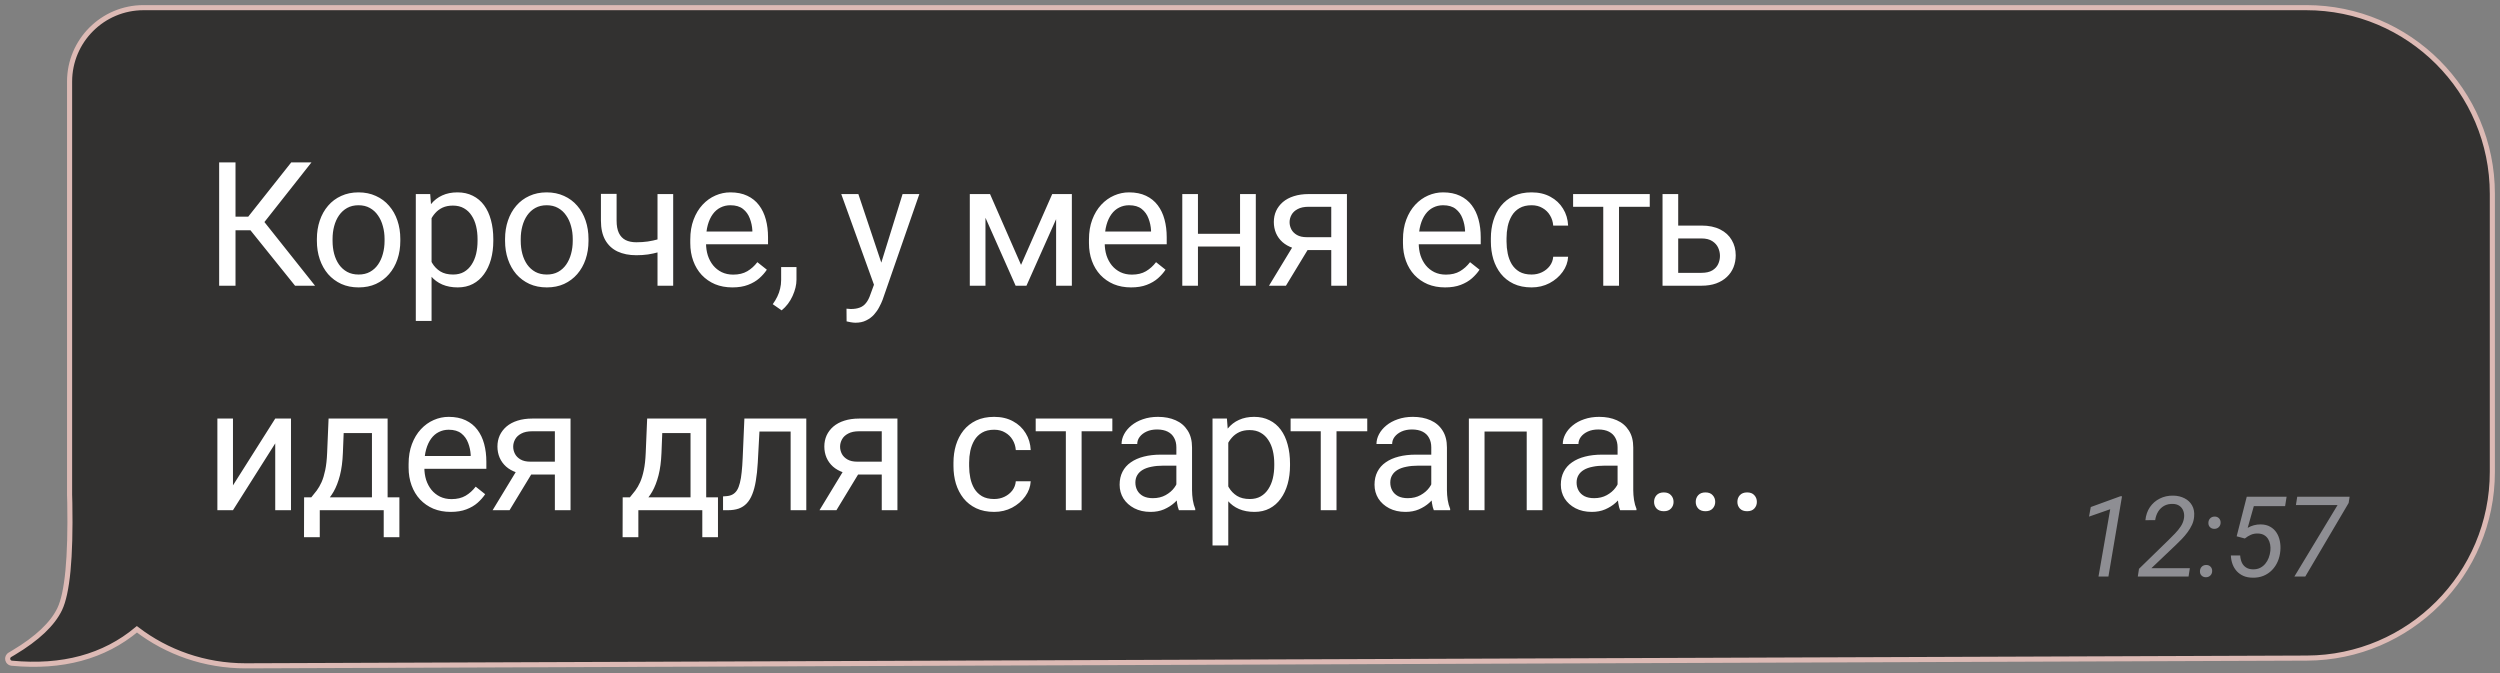
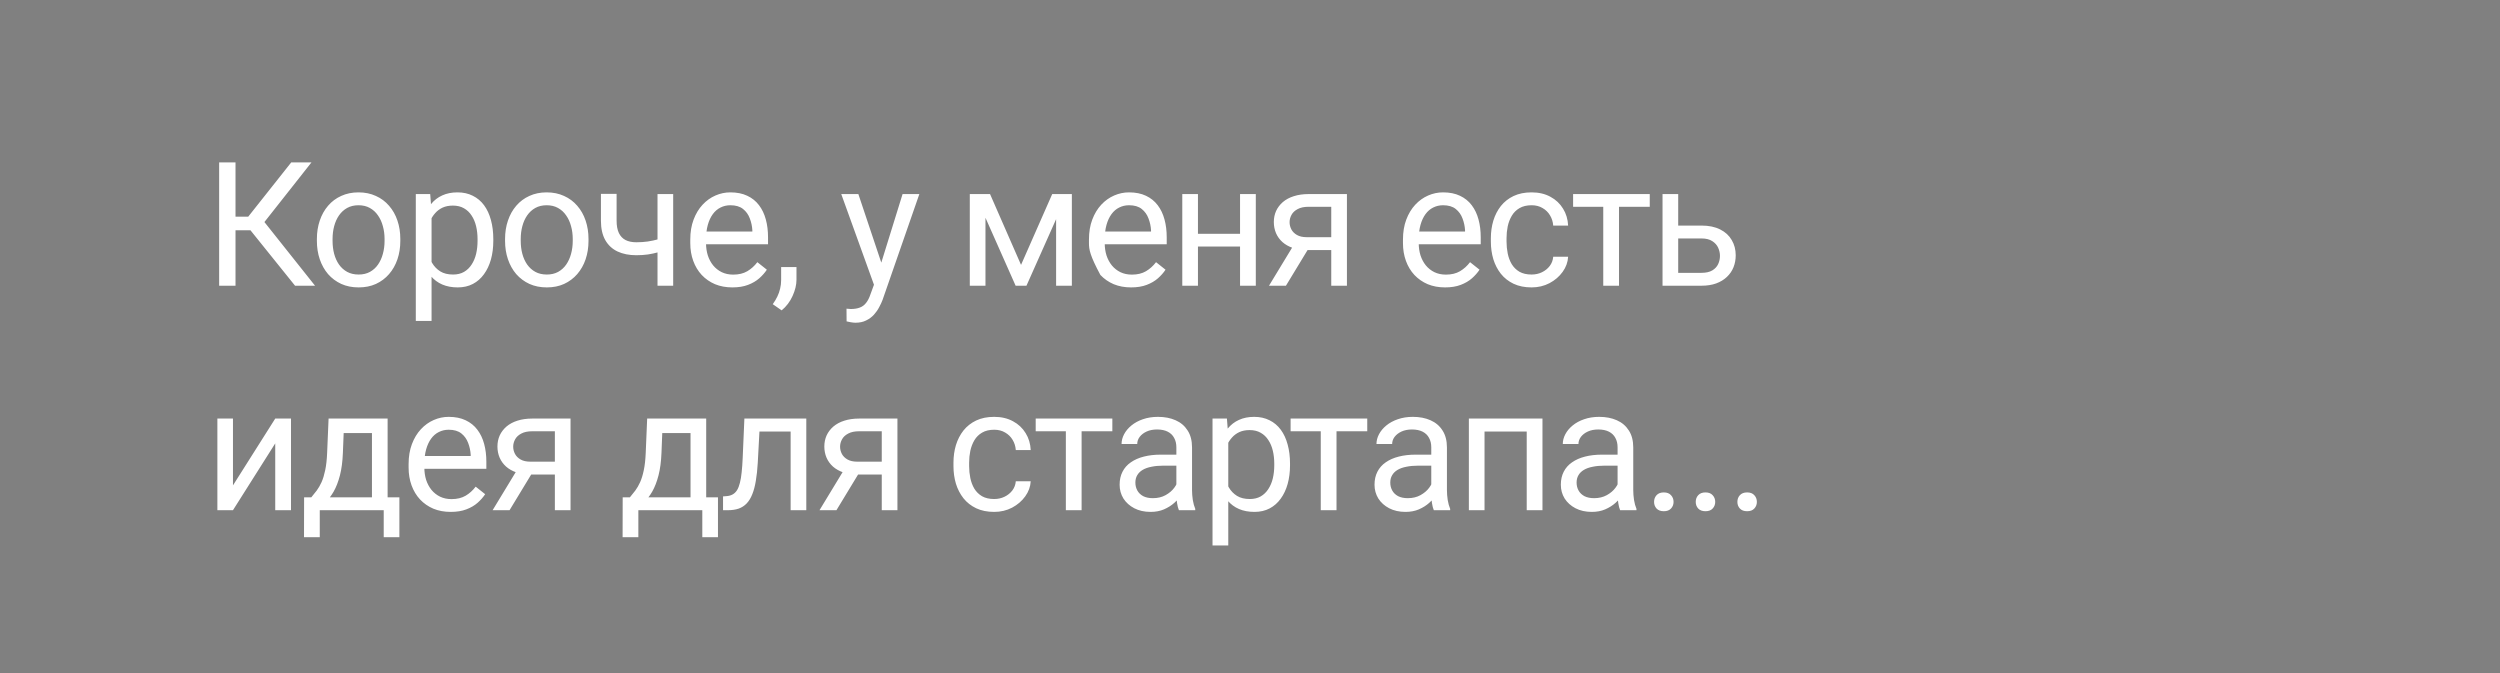
<svg xmlns="http://www.w3.org/2000/svg" width="245" height="66" viewBox="0 0 245 66" fill="none">
  <rect x="0" y="0" width="245" height="66" fill="#808080" stroke="none" />
-   <path d="M24.063 65.25H24.064L226.068 64.493C236.121 64.455 244.25 56.295 244.25 46.243V19C244.25 8.921 236.079 0.75 226 0.75H14.069C10.065 0.75 6.819 3.996 6.819 8V48.473C6.819 48.746 6.826 49.019 6.84 49.29C6.888 51.985 6.828 54.201 6.661 55.94C6.492 57.687 6.217 58.93 5.85 59.694C5.156 61.138 3.665 62.564 1.33 63.96C1.33 63.961 1.329 63.961 1.329 63.961L0.972 64.171L0.955 64.18L0.941 64.192L0.892 64.232L0.876 64.245L0.862 64.26C0.737 64.4 0.71 64.611 0.814 64.783C0.889 64.905 1.017 64.983 1.157 64.996C6.095 65.463 10.191 64.362 13.417 61.672C16.349 63.913 20.046 65.25 24.063 65.25Z" fill="#323130" stroke="#DDBAB5" stroke-width="0.5" />
-   <path d="M207.957 48.637L206.625 56.5H205.653L206.802 49.904L204.724 50.629L204.896 49.69L207.785 48.637H207.957ZM214.606 55.684L214.478 56.5H209.504L209.622 55.743L212.512 52.928C212.709 52.731 212.918 52.52 213.14 52.294C213.362 52.069 213.557 51.827 213.726 51.569C213.894 51.312 213.998 51.034 214.037 50.737C214.066 50.493 214.042 50.271 213.967 50.071C213.892 49.867 213.769 49.704 213.597 49.582C213.425 49.457 213.21 49.391 212.952 49.383C212.619 49.373 212.331 49.435 212.087 49.571C211.844 49.707 211.647 49.897 211.497 50.141C211.35 50.384 211.253 50.662 211.207 50.973L210.25 50.978C210.297 50.492 210.444 50.065 210.691 49.7C210.942 49.335 211.266 49.054 211.663 48.857C212.061 48.656 212.503 48.562 212.99 48.572C213.394 48.579 213.758 48.665 214.08 48.83C214.402 48.991 214.649 49.224 214.821 49.528C214.997 49.833 215.065 50.198 215.025 50.624C215.004 50.903 214.934 51.172 214.816 51.43C214.698 51.684 214.551 51.929 214.375 52.166C214.204 52.398 214.017 52.618 213.817 52.826C213.616 53.034 213.419 53.229 213.226 53.412L210.836 55.684H214.606ZM215.595 55.99C215.595 55.814 215.65 55.667 215.761 55.549C215.876 55.431 216.021 55.37 216.196 55.367C216.372 55.363 216.515 55.417 216.626 55.528C216.741 55.639 216.796 55.782 216.792 55.958C216.792 56.133 216.735 56.278 216.621 56.393C216.51 56.507 216.366 56.566 216.191 56.57C216.019 56.573 215.876 56.522 215.761 56.414C215.647 56.307 215.591 56.165 215.595 55.99ZM216.422 51.247C216.422 51.072 216.477 50.925 216.588 50.807C216.703 50.688 216.848 50.628 217.023 50.624C217.199 50.62 217.342 50.674 217.453 50.785C217.568 50.896 217.623 51.039 217.62 51.215C217.62 51.39 217.562 51.535 217.448 51.65C217.337 51.764 217.194 51.824 217.018 51.827C216.846 51.831 216.703 51.779 216.588 51.671C216.474 51.564 216.418 51.422 216.422 51.247ZM219.994 52.773L219.193 52.558L220.182 48.68H224.086L223.941 49.598H220.875L220.273 51.73C220.466 51.616 220.67 51.53 220.885 51.473C221.104 51.415 221.326 51.389 221.551 51.392C221.913 51.396 222.221 51.471 222.475 51.618C222.733 51.761 222.941 51.954 223.098 52.198C223.256 52.441 223.365 52.717 223.426 53.025C223.487 53.329 223.503 53.644 223.474 53.97C223.442 54.35 223.356 54.703 223.216 55.028C223.077 55.351 222.889 55.632 222.652 55.872C222.42 56.111 222.142 56.298 221.82 56.43C221.498 56.563 221.139 56.623 220.746 56.613C220.42 56.609 220.128 56.554 219.87 56.446C219.616 56.335 219.397 56.183 219.215 55.99C219.036 55.796 218.896 55.569 218.796 55.308C218.696 55.043 218.638 54.753 218.624 54.438H219.537C219.555 54.695 219.609 54.926 219.698 55.13C219.791 55.331 219.927 55.49 220.106 55.608C220.285 55.727 220.513 55.789 220.789 55.796C221.05 55.8 221.281 55.753 221.481 55.657C221.682 55.556 221.854 55.42 221.997 55.248C222.14 55.077 222.253 54.882 222.335 54.663C222.418 54.441 222.472 54.212 222.497 53.976C222.518 53.764 222.511 53.56 222.475 53.363C222.439 53.163 222.373 52.984 222.276 52.826C222.18 52.665 222.049 52.536 221.884 52.44C221.72 52.343 221.519 52.291 221.283 52.284C221.025 52.276 220.794 52.318 220.59 52.407C220.389 52.493 220.191 52.615 219.994 52.773ZM230.263 48.68L230.167 49.292L225.918 56.5H224.849L229.082 49.496H225L225.128 48.68H230.263Z" fill="#8E8E93" />
-   <path d="M23.08 15.914V28H21.477V15.914H23.08ZM30.525 15.914L25.279 22.563H22.44L22.191 21.235H24.325L28.541 15.914H30.525ZM28.915 28L24.375 22.355L25.271 20.953L30.874 28H28.915ZM31.055 23.609V23.418C31.055 22.77 31.149 22.17 31.337 21.617C31.526 21.058 31.797 20.574 32.151 20.164C32.505 19.749 32.934 19.428 33.437 19.201C33.941 18.969 34.505 18.852 35.131 18.852C35.762 18.852 36.329 18.969 36.832 19.201C37.342 19.428 37.773 19.749 38.127 20.164C38.487 20.574 38.761 21.058 38.949 21.617C39.137 22.17 39.231 22.77 39.231 23.418V23.609C39.231 24.256 39.137 24.857 38.949 25.41C38.761 25.963 38.487 26.448 38.127 26.863C37.773 27.272 37.344 27.593 36.841 27.826C36.343 28.053 35.778 28.166 35.147 28.166C34.517 28.166 33.949 28.053 33.446 27.826C32.942 27.593 32.511 27.272 32.151 26.863C31.797 26.448 31.526 25.963 31.337 25.41C31.149 24.857 31.055 24.256 31.055 23.609ZM32.591 23.418V23.609C32.591 24.057 32.643 24.48 32.748 24.879C32.854 25.272 33.011 25.62 33.222 25.925C33.437 26.229 33.706 26.47 34.027 26.647C34.348 26.819 34.721 26.904 35.147 26.904C35.568 26.904 35.936 26.819 36.251 26.647C36.572 26.47 36.838 26.229 37.048 25.925C37.258 25.62 37.416 25.272 37.521 24.879C37.632 24.48 37.687 24.057 37.687 23.609V23.418C37.687 22.975 37.632 22.558 37.521 22.165C37.416 21.766 37.256 21.415 37.04 21.11C36.83 20.8 36.564 20.557 36.243 20.38C35.928 20.203 35.557 20.114 35.131 20.114C34.71 20.114 34.339 20.203 34.019 20.38C33.703 20.557 33.437 20.8 33.222 21.11C33.011 21.415 32.854 21.766 32.748 22.165C32.643 22.558 32.591 22.975 32.591 23.418ZM42.293 20.745V31.453H40.749V19.019H42.16L42.293 20.745ZM48.344 23.435V23.609C48.344 24.262 48.267 24.868 48.112 25.427C47.957 25.98 47.73 26.462 47.431 26.871C47.138 27.281 46.775 27.599 46.344 27.826C45.912 28.053 45.417 28.166 44.858 28.166C44.288 28.166 43.784 28.072 43.347 27.884C42.91 27.696 42.539 27.422 42.235 27.062C41.93 26.702 41.687 26.271 41.504 25.767C41.327 25.264 41.205 24.696 41.139 24.065V23.136C41.205 22.472 41.33 21.877 41.513 21.351C41.695 20.825 41.936 20.377 42.235 20.006C42.539 19.63 42.907 19.345 43.339 19.151C43.77 18.952 44.268 18.852 44.833 18.852C45.397 18.852 45.898 18.963 46.335 19.185C46.772 19.4 47.14 19.71 47.439 20.114C47.738 20.518 47.962 21.002 48.112 21.567C48.267 22.126 48.344 22.748 48.344 23.435ZM46.8 23.609V23.435C46.8 22.986 46.753 22.566 46.659 22.173C46.565 21.774 46.418 21.426 46.219 21.127C46.025 20.823 45.776 20.585 45.472 20.413C45.168 20.236 44.805 20.148 44.385 20.148C43.997 20.148 43.66 20.214 43.372 20.347C43.09 20.48 42.849 20.659 42.65 20.886C42.45 21.108 42.287 21.362 42.16 21.65C42.038 21.932 41.947 22.225 41.886 22.53V24.68C41.997 25.067 42.152 25.432 42.351 25.775C42.55 26.113 42.816 26.387 43.148 26.597C43.48 26.802 43.898 26.904 44.401 26.904C44.816 26.904 45.173 26.819 45.472 26.647C45.776 26.47 46.025 26.229 46.219 25.925C46.418 25.62 46.565 25.272 46.659 24.879C46.753 24.48 46.8 24.057 46.8 23.609ZM49.496 23.609V23.418C49.496 22.77 49.59 22.17 49.779 21.617C49.967 21.058 50.238 20.574 50.592 20.164C50.946 19.749 51.375 19.428 51.879 19.201C52.382 18.969 52.947 18.852 53.572 18.852C54.203 18.852 54.77 18.969 55.274 19.201C55.783 19.428 56.214 19.749 56.569 20.164C56.928 20.574 57.202 21.058 57.39 21.617C57.578 22.17 57.673 22.77 57.673 23.418V23.609C57.673 24.256 57.578 24.857 57.39 25.41C57.202 25.963 56.928 26.448 56.569 26.863C56.214 27.272 55.785 27.593 55.282 27.826C54.784 28.053 54.219 28.166 53.589 28.166C52.958 28.166 52.391 28.053 51.887 27.826C51.383 27.593 50.952 27.272 50.592 26.863C50.238 26.448 49.967 25.963 49.779 25.41C49.59 24.857 49.496 24.256 49.496 23.609ZM51.032 23.418V23.609C51.032 24.057 51.084 24.48 51.19 24.879C51.295 25.272 51.453 25.62 51.663 25.925C51.879 26.229 52.147 26.47 52.468 26.647C52.789 26.819 53.163 26.904 53.589 26.904C54.009 26.904 54.377 26.819 54.693 26.647C55.014 26.47 55.279 26.229 55.489 25.925C55.7 25.62 55.858 25.272 55.963 24.879C56.073 24.48 56.129 24.057 56.129 23.609V23.418C56.129 22.975 56.073 22.558 55.963 22.165C55.858 21.766 55.697 21.415 55.481 21.11C55.271 20.8 55.005 20.557 54.684 20.38C54.369 20.203 53.998 20.114 53.572 20.114C53.151 20.114 52.781 20.203 52.46 20.38C52.144 20.557 51.879 20.8 51.663 21.11C51.453 21.415 51.295 21.766 51.19 22.165C51.084 22.558 51.032 22.975 51.032 23.418ZM65.972 19.019V28H64.436V19.019H65.972ZM65.449 23.144V24.406C65.139 24.522 64.823 24.627 64.502 24.721C64.187 24.81 63.852 24.882 63.498 24.937C63.15 24.987 62.77 25.012 62.361 25.012C61.653 25.012 61.038 24.89 60.518 24.646C59.998 24.398 59.597 24.024 59.315 23.526C59.032 23.022 58.891 22.389 58.891 21.625V19.002H60.427V21.625C60.427 22.123 60.502 22.527 60.651 22.837C60.8 23.147 61.019 23.377 61.307 23.526C61.594 23.67 61.946 23.742 62.361 23.742C62.759 23.742 63.133 23.717 63.481 23.667C63.836 23.612 64.173 23.54 64.494 23.451C64.821 23.363 65.139 23.26 65.449 23.144ZM71.772 28.166C71.147 28.166 70.58 28.061 70.071 27.851C69.567 27.635 69.133 27.333 68.768 26.946C68.408 26.558 68.131 26.099 67.938 25.568C67.744 25.037 67.647 24.456 67.647 23.825V23.476C67.647 22.746 67.755 22.095 67.971 21.525C68.186 20.95 68.48 20.463 68.851 20.064C69.221 19.666 69.642 19.364 70.112 19.16C70.583 18.955 71.07 18.852 71.573 18.852C72.215 18.852 72.769 18.963 73.233 19.185C73.704 19.406 74.088 19.716 74.387 20.114C74.686 20.507 74.907 20.972 75.051 21.509C75.195 22.04 75.267 22.621 75.267 23.252V23.941H68.56V22.688H73.731V22.571C73.709 22.173 73.626 21.785 73.482 21.409C73.344 21.033 73.123 20.723 72.818 20.48C72.514 20.236 72.099 20.114 71.573 20.114C71.225 20.114 70.904 20.189 70.61 20.338C70.317 20.482 70.065 20.698 69.855 20.986C69.645 21.274 69.481 21.625 69.365 22.04C69.249 22.455 69.191 22.934 69.191 23.476V23.825C69.191 24.251 69.249 24.652 69.365 25.028C69.487 25.399 69.661 25.726 69.888 26.008C70.121 26.29 70.4 26.511 70.727 26.672C71.059 26.832 71.435 26.913 71.856 26.913C72.398 26.913 72.857 26.802 73.233 26.581C73.61 26.359 73.939 26.063 74.221 25.692L75.151 26.431C74.957 26.724 74.711 27.004 74.412 27.27C74.113 27.535 73.745 27.751 73.308 27.917C72.876 28.083 72.365 28.166 71.772 28.166ZM78.055 26.174V27.411C78.055 27.914 77.927 28.445 77.673 29.004C77.418 29.569 77.061 30.039 76.602 30.416L75.73 29.81C75.907 29.566 76.057 29.317 76.179 29.062C76.3 28.814 76.392 28.553 76.453 28.282C76.519 28.017 76.552 27.734 76.552 27.436V26.174H78.055ZM85.954 27.07L88.452 19.019H90.096L86.493 29.386C86.41 29.608 86.3 29.846 86.161 30.1C86.028 30.36 85.857 30.606 85.647 30.839C85.436 31.071 85.182 31.259 84.883 31.403C84.59 31.553 84.238 31.627 83.829 31.627C83.707 31.627 83.552 31.611 83.364 31.578C83.176 31.544 83.043 31.517 82.966 31.495L82.957 30.25C83.001 30.255 83.071 30.261 83.165 30.266C83.264 30.277 83.334 30.283 83.372 30.283C83.721 30.283 84.017 30.236 84.26 30.142C84.504 30.053 84.709 29.901 84.875 29.685C85.046 29.475 85.193 29.184 85.315 28.814L85.954 27.07ZM84.119 19.019L86.452 25.991L86.85 27.61L85.746 28.174L82.443 19.019H84.119ZM100.062 25.958L103.117 19.019H104.594L100.593 28H99.531L95.546 19.019H97.024L100.062 25.958ZM96.576 19.019V28H95.04V19.019H96.576ZM103.499 28V19.019H105.042V28H103.499ZM110.843 28.166C110.218 28.166 109.651 28.061 109.142 27.851C108.638 27.635 108.204 27.333 107.838 26.946C107.479 26.558 107.202 26.099 107.008 25.568C106.815 25.037 106.718 24.456 106.718 23.825V23.476C106.718 22.746 106.826 22.095 107.041 21.525C107.257 20.95 107.551 20.463 107.921 20.064C108.292 19.666 108.713 19.364 109.183 19.16C109.653 18.955 110.14 18.852 110.644 18.852C111.286 18.852 111.839 18.963 112.304 19.185C112.774 19.406 113.159 19.716 113.458 20.114C113.757 20.507 113.978 20.972 114.122 21.509C114.266 22.04 114.338 22.621 114.338 23.252V23.941H107.631V22.688H112.802V22.571C112.78 22.173 112.697 21.785 112.553 21.409C112.415 21.033 112.193 20.723 111.889 20.48C111.585 20.236 111.17 20.114 110.644 20.114C110.295 20.114 109.974 20.189 109.681 20.338C109.388 20.482 109.136 20.698 108.926 20.986C108.715 21.274 108.552 21.625 108.436 22.04C108.32 22.455 108.262 22.934 108.262 23.476V23.825C108.262 24.251 108.32 24.652 108.436 25.028C108.558 25.399 108.732 25.726 108.959 26.008C109.191 26.29 109.471 26.511 109.797 26.672C110.129 26.832 110.506 26.913 110.926 26.913C111.468 26.913 111.928 26.802 112.304 26.581C112.68 26.359 113.01 26.063 113.292 25.692L114.222 26.431C114.028 26.724 113.782 27.004 113.483 27.27C113.184 27.535 112.816 27.751 112.379 27.917C111.947 28.083 111.435 28.166 110.843 28.166ZM121.824 22.912V24.157H117.075V22.912H121.824ZM117.399 19.019V28H115.864V19.019H117.399ZM123.069 19.019V28H121.525V19.019H123.069ZM126.96 23.717H128.62L126.022 28H124.362L126.96 23.717ZM128.247 19.019H131.999V28H130.463V20.264H128.247C127.81 20.264 127.453 20.338 127.176 20.488C126.899 20.632 126.697 20.82 126.57 21.052C126.443 21.285 126.379 21.525 126.379 21.774C126.379 22.018 126.437 22.253 126.553 22.48C126.67 22.701 126.852 22.884 127.101 23.028C127.35 23.172 127.671 23.244 128.064 23.244H130.878V24.505H128.064C127.55 24.505 127.093 24.436 126.695 24.298C126.296 24.16 125.959 23.969 125.682 23.725C125.405 23.476 125.195 23.186 125.051 22.854C124.907 22.516 124.835 22.151 124.835 21.758C124.835 21.365 124.91 21.002 125.059 20.67C125.214 20.338 125.436 20.048 125.723 19.799C126.017 19.55 126.374 19.359 126.794 19.226C127.22 19.088 127.704 19.019 128.247 19.019ZM141.616 28.166C140.991 28.166 140.424 28.061 139.915 27.851C139.411 27.635 138.977 27.333 138.611 26.946C138.252 26.558 137.975 26.099 137.781 25.568C137.588 25.037 137.491 24.456 137.491 23.825V23.476C137.491 22.746 137.599 22.095 137.814 21.525C138.03 20.95 138.324 20.463 138.694 20.064C139.065 19.666 139.486 19.364 139.956 19.16C140.426 18.955 140.913 18.852 141.417 18.852C142.059 18.852 142.612 18.963 143.077 19.185C143.548 19.406 143.932 19.716 144.231 20.114C144.53 20.507 144.751 20.972 144.895 21.509C145.039 22.04 145.111 22.621 145.111 23.252V23.941H138.404V22.688H143.575V22.571C143.553 22.173 143.47 21.785 143.326 21.409C143.188 21.033 142.966 20.723 142.662 20.48C142.358 20.236 141.943 20.114 141.417 20.114C141.068 20.114 140.747 20.189 140.454 20.338C140.161 20.482 139.909 20.698 139.699 20.986C139.488 21.274 139.325 21.625 139.209 22.04C139.093 22.455 139.035 22.934 139.035 23.476V23.825C139.035 24.251 139.093 24.652 139.209 25.028C139.331 25.399 139.505 25.726 139.732 26.008C139.964 26.29 140.244 26.511 140.57 26.672C140.902 26.832 141.279 26.913 141.699 26.913C142.242 26.913 142.701 26.802 143.077 26.581C143.453 26.359 143.783 26.063 144.065 25.692L144.995 26.431C144.801 26.724 144.555 27.004 144.256 27.27C143.957 27.535 143.589 27.751 143.152 27.917C142.72 28.083 142.208 28.166 141.616 28.166ZM150.098 26.904C150.463 26.904 150.801 26.83 151.111 26.68C151.421 26.531 151.675 26.326 151.874 26.066C152.074 25.8 152.187 25.499 152.215 25.161H153.676C153.648 25.692 153.468 26.188 153.136 26.647C152.81 27.101 152.381 27.469 151.85 27.751C151.318 28.028 150.734 28.166 150.098 28.166C149.423 28.166 148.834 28.047 148.33 27.809C147.832 27.571 147.417 27.245 147.085 26.83C146.758 26.415 146.512 25.939 146.346 25.402C146.186 24.86 146.105 24.287 146.105 23.684V23.335C146.105 22.732 146.186 22.162 146.346 21.625C146.512 21.083 146.758 20.604 147.085 20.189C147.417 19.774 147.832 19.447 148.33 19.209C148.834 18.971 149.423 18.852 150.098 18.852C150.801 18.852 151.415 18.996 151.941 19.284C152.467 19.566 152.879 19.954 153.178 20.446C153.482 20.933 153.648 21.487 153.676 22.106H152.215C152.187 21.736 152.082 21.401 151.899 21.102C151.722 20.803 151.479 20.565 151.169 20.388C150.864 20.206 150.508 20.114 150.098 20.114C149.628 20.114 149.232 20.208 148.911 20.396C148.596 20.579 148.344 20.828 148.156 21.144C147.973 21.453 147.84 21.799 147.757 22.181C147.68 22.558 147.641 22.942 147.641 23.335V23.684C147.641 24.076 147.68 24.464 147.757 24.846C147.835 25.227 147.965 25.573 148.147 25.883C148.336 26.193 148.587 26.442 148.903 26.63C149.224 26.813 149.622 26.904 150.098 26.904ZM158.663 19.019V28H157.119V19.019H158.663ZM161.676 19.019V20.264H154.164V19.019H161.676ZM164.049 22.106H166.746C167.471 22.106 168.083 22.234 168.581 22.488C169.079 22.737 169.455 23.083 169.71 23.526C169.97 23.963 170.1 24.461 170.1 25.02C170.1 25.435 170.028 25.825 169.884 26.19C169.74 26.55 169.524 26.866 169.237 27.137C168.954 27.408 168.603 27.621 168.182 27.776C167.767 27.925 167.289 28 166.746 28H162.928V19.019H164.464V26.738H166.746C167.189 26.738 167.543 26.658 167.809 26.498C168.074 26.337 168.265 26.13 168.382 25.875C168.498 25.62 168.556 25.355 168.556 25.078C168.556 24.807 168.498 24.541 168.382 24.281C168.265 24.021 168.074 23.805 167.809 23.634C167.543 23.457 167.189 23.368 166.746 23.368H164.049V22.106ZM22.831 47.568L26.973 41.019H28.517V50H26.973V43.451L22.831 50H21.303V41.019H22.831V47.568ZM32.201 41.019H33.736L33.603 44.38C33.57 45.233 33.473 45.969 33.313 46.588C33.152 47.208 32.948 47.737 32.699 48.174C32.45 48.605 32.17 48.968 31.86 49.261C31.556 49.554 31.241 49.801 30.914 50H30.15L30.192 48.747L30.507 48.738C30.69 48.523 30.867 48.301 31.038 48.074C31.21 47.842 31.368 47.568 31.512 47.252C31.655 46.931 31.774 46.541 31.869 46.082C31.968 45.617 32.032 45.05 32.059 44.38L32.201 41.019ZM32.582 41.019H37.986V50H36.451V42.438H32.582V41.019ZM29.802 48.738H39.14V52.648H37.604V50H31.337V52.648H29.793L29.802 48.738ZM44.169 50.166C43.543 50.166 42.976 50.061 42.467 49.851C41.964 49.635 41.529 49.333 41.164 48.946C40.804 48.558 40.528 48.099 40.334 47.568C40.14 47.037 40.043 46.456 40.043 45.825V45.476C40.043 44.746 40.151 44.095 40.367 43.525C40.583 42.95 40.876 42.463 41.247 42.065C41.618 41.666 42.038 41.364 42.509 41.16C42.979 40.955 43.466 40.852 43.969 40.852C44.611 40.852 45.165 40.963 45.63 41.185C46.1 41.406 46.485 41.716 46.783 42.114C47.082 42.507 47.304 42.972 47.448 43.509C47.591 44.04 47.663 44.621 47.663 45.252V45.941H40.956V44.688H46.128V44.571C46.106 44.173 46.023 43.785 45.879 43.409C45.74 43.033 45.519 42.723 45.215 42.48C44.91 42.236 44.495 42.114 43.969 42.114C43.621 42.114 43.3 42.189 43.007 42.338C42.713 42.482 42.462 42.698 42.251 42.986C42.041 43.274 41.878 43.625 41.761 44.04C41.645 44.455 41.587 44.934 41.587 45.476V45.825C41.587 46.251 41.645 46.652 41.761 47.028C41.883 47.399 42.058 47.726 42.285 48.008C42.517 48.29 42.796 48.511 43.123 48.672C43.455 48.832 43.831 48.913 44.252 48.913C44.794 48.913 45.253 48.802 45.63 48.581C46.006 48.359 46.335 48.063 46.617 47.692L47.547 48.431C47.353 48.724 47.107 49.004 46.808 49.27C46.51 49.535 46.142 49.751 45.704 49.917C45.273 50.083 44.761 50.166 44.169 50.166ZM50.874 45.717H52.534L49.936 50H48.276L50.874 45.717ZM52.161 41.019H55.913V50H54.377V42.264H52.161C51.724 42.264 51.367 42.338 51.09 42.488C50.813 42.632 50.611 42.82 50.484 43.052C50.357 43.285 50.293 43.525 50.293 43.774C50.293 44.018 50.351 44.253 50.468 44.48C50.584 44.701 50.766 44.884 51.015 45.028C51.264 45.172 51.585 45.244 51.978 45.244H54.792V46.505H51.978C51.464 46.505 51.007 46.436 50.609 46.298C50.21 46.16 49.873 45.969 49.596 45.725C49.319 45.476 49.109 45.185 48.965 44.853C48.821 44.516 48.749 44.151 48.749 43.758C48.749 43.365 48.824 43.002 48.973 42.67C49.128 42.338 49.35 42.048 49.637 41.799C49.931 41.55 50.288 41.359 50.708 41.226C51.134 41.088 51.618 41.019 52.161 41.019ZM63.422 41.019H64.957L64.825 44.38C64.791 45.233 64.695 45.969 64.534 46.588C64.374 47.208 64.169 47.737 63.92 48.174C63.671 48.605 63.391 48.968 63.081 49.261C62.777 49.554 62.462 49.801 62.135 50H61.372L61.413 48.747L61.728 48.738C61.911 48.523 62.088 48.301 62.26 48.074C62.431 47.842 62.589 47.568 62.733 47.252C62.877 46.931 62.996 46.541 63.09 46.082C63.19 45.617 63.253 45.05 63.281 44.38L63.422 41.019ZM63.804 41.019H69.207V50H67.672V42.438H63.804V41.019ZM61.023 48.738H70.361V52.648H68.826V50H62.559V52.648H61.015L61.023 48.738ZM77.665 41.019V42.289H73.323V41.019H77.665ZM79.017 41.019V50H77.482V41.019H79.017ZM72.95 41.019H74.494L74.261 45.352C74.222 46.021 74.159 46.613 74.07 47.128C73.987 47.637 73.871 48.074 73.722 48.44C73.578 48.805 73.395 49.103 73.174 49.336C72.958 49.563 72.698 49.732 72.394 49.842C72.089 49.947 71.738 50 71.339 50H70.858V48.647L71.19 48.622C71.428 48.605 71.63 48.55 71.796 48.456C71.967 48.362 72.111 48.224 72.227 48.041C72.344 47.853 72.438 47.612 72.51 47.319C72.587 47.026 72.645 46.677 72.684 46.273C72.728 45.869 72.761 45.399 72.784 44.862L72.95 41.019ZM82.909 45.717H84.569L81.971 50H80.311L82.909 45.717ZM84.196 41.019H87.948V50H86.412V42.264H84.196C83.758 42.264 83.401 42.338 83.125 42.488C82.848 42.632 82.646 42.82 82.519 43.052C82.392 43.285 82.328 43.525 82.328 43.774C82.328 44.018 82.386 44.253 82.502 44.48C82.618 44.701 82.801 44.884 83.05 45.028C83.299 45.172 83.62 45.244 84.013 45.244H86.827V46.505H84.013C83.498 46.505 83.042 46.436 82.643 46.298C82.245 46.16 81.907 45.969 81.631 45.725C81.354 45.476 81.144 45.185 81 44.853C80.856 44.516 80.784 44.151 80.784 43.758C80.784 43.365 80.859 43.002 81.008 42.67C81.163 42.338 81.384 42.048 81.672 41.799C81.966 41.55 82.322 41.359 82.743 41.226C83.169 41.088 83.653 41.019 84.196 41.019ZM97.432 48.904C97.797 48.904 98.135 48.83 98.445 48.68C98.755 48.531 99.009 48.326 99.209 48.066C99.408 47.8 99.521 47.499 99.549 47.161H101.01C100.982 47.692 100.802 48.188 100.47 48.647C100.144 49.101 99.715 49.469 99.184 49.751C98.652 50.028 98.069 50.166 97.432 50.166C96.757 50.166 96.168 50.047 95.664 49.809C95.166 49.571 94.751 49.245 94.419 48.83C94.093 48.415 93.846 47.939 93.68 47.402C93.52 46.859 93.44 46.287 93.44 45.684V45.335C93.44 44.732 93.52 44.162 93.68 43.625C93.846 43.083 94.093 42.604 94.419 42.189C94.751 41.774 95.166 41.447 95.664 41.209C96.168 40.971 96.757 40.852 97.432 40.852C98.135 40.852 98.749 40.996 99.275 41.284C99.801 41.566 100.213 41.954 100.512 42.446C100.816 42.933 100.982 43.487 101.01 44.106H99.549C99.521 43.736 99.416 43.401 99.234 43.102C99.056 42.803 98.813 42.565 98.503 42.388C98.199 42.206 97.842 42.114 97.432 42.114C96.962 42.114 96.566 42.208 96.245 42.397C95.93 42.579 95.678 42.828 95.49 43.144C95.307 43.453 95.174 43.799 95.091 44.181C95.014 44.557 94.975 44.942 94.975 45.335V45.684C94.975 46.077 95.014 46.464 95.091 46.846C95.169 47.227 95.299 47.573 95.481 47.883C95.67 48.193 95.921 48.442 96.237 48.63C96.558 48.813 96.956 48.904 97.432 48.904ZM105.997 41.019V50H104.453V41.019H105.997ZM109.01 41.019V42.264H101.498V41.019H109.01ZM115.284 48.464V43.841C115.284 43.487 115.212 43.179 115.068 42.919C114.93 42.654 114.72 42.449 114.437 42.305C114.155 42.161 113.807 42.089 113.392 42.089C113.004 42.089 112.664 42.156 112.371 42.289C112.083 42.421 111.856 42.596 111.69 42.812C111.529 43.027 111.449 43.26 111.449 43.509H109.913C109.913 43.188 109.996 42.87 110.162 42.554C110.329 42.239 110.566 41.954 110.876 41.699C111.192 41.439 111.568 41.234 112.005 41.085C112.448 40.93 112.94 40.852 113.483 40.852C114.136 40.852 114.711 40.963 115.209 41.185C115.713 41.406 116.106 41.741 116.388 42.189C116.676 42.632 116.82 43.188 116.82 43.857V48.041C116.82 48.34 116.845 48.658 116.894 48.996C116.95 49.333 117.03 49.624 117.135 49.867V50H115.533C115.456 49.823 115.395 49.588 115.35 49.294C115.306 48.996 115.284 48.719 115.284 48.464ZM115.55 44.555L115.566 45.634H114.014C113.577 45.634 113.187 45.67 112.844 45.742C112.501 45.808 112.213 45.91 111.98 46.049C111.748 46.187 111.571 46.361 111.449 46.572C111.327 46.776 111.267 47.017 111.267 47.294C111.267 47.576 111.33 47.834 111.457 48.066C111.585 48.298 111.776 48.484 112.03 48.622C112.29 48.755 112.608 48.821 112.985 48.821C113.455 48.821 113.87 48.722 114.23 48.523C114.59 48.323 114.875 48.08 115.085 47.792C115.301 47.504 115.417 47.225 115.433 46.954L116.089 47.692C116.051 47.925 115.945 48.182 115.774 48.464C115.602 48.747 115.373 49.018 115.085 49.278C114.803 49.532 114.465 49.745 114.072 49.917C113.685 50.083 113.248 50.166 112.761 50.166C112.152 50.166 111.618 50.047 111.159 49.809C110.705 49.571 110.351 49.253 110.096 48.855C109.847 48.45 109.723 47.999 109.723 47.502C109.723 47.02 109.817 46.597 110.005 46.231C110.193 45.861 110.464 45.553 110.818 45.31C111.172 45.061 111.599 44.873 112.097 44.746C112.595 44.618 113.151 44.555 113.765 44.555H115.55ZM120.371 42.745V53.453H118.827V41.019H120.238L120.371 42.745ZM126.422 45.435V45.609C126.422 46.262 126.345 46.868 126.19 47.427C126.035 47.98 125.808 48.462 125.509 48.871C125.216 49.281 124.853 49.599 124.422 49.826C123.99 50.053 123.495 50.166 122.936 50.166C122.366 50.166 121.862 50.072 121.425 49.884C120.988 49.696 120.617 49.422 120.313 49.062C120.008 48.702 119.765 48.271 119.582 47.767C119.405 47.264 119.283 46.696 119.217 46.065V45.136C119.283 44.472 119.408 43.877 119.591 43.351C119.773 42.825 120.014 42.377 120.313 42.006C120.617 41.63 120.985 41.345 121.417 41.151C121.848 40.952 122.346 40.852 122.911 40.852C123.475 40.852 123.976 40.963 124.413 41.185C124.851 41.4 125.219 41.71 125.517 42.114C125.816 42.518 126.04 43.002 126.19 43.567C126.345 44.126 126.422 44.748 126.422 45.435ZM124.878 45.609V45.435C124.878 44.986 124.831 44.566 124.737 44.173C124.643 43.774 124.496 43.426 124.297 43.127C124.103 42.823 123.854 42.585 123.55 42.413C123.246 42.236 122.883 42.148 122.463 42.148C122.075 42.148 121.738 42.214 121.45 42.347C121.168 42.48 120.927 42.659 120.728 42.886C120.529 43.108 120.365 43.362 120.238 43.65C120.116 43.932 120.025 44.225 119.964 44.53V46.68C120.075 47.067 120.23 47.432 120.429 47.775C120.628 48.113 120.894 48.387 121.226 48.597C121.558 48.802 121.976 48.904 122.479 48.904C122.894 48.904 123.251 48.819 123.55 48.647C123.854 48.47 124.103 48.229 124.297 47.925C124.496 47.62 124.643 47.272 124.737 46.879C124.831 46.48 124.878 46.057 124.878 45.609ZM130.978 41.019V50H129.434V41.019H130.978ZM133.991 41.019V42.264H126.479V41.019H133.991ZM140.265 48.464V43.841C140.265 43.487 140.193 43.179 140.049 42.919C139.911 42.654 139.7 42.449 139.418 42.305C139.136 42.161 138.787 42.089 138.372 42.089C137.985 42.089 137.644 42.156 137.351 42.289C137.063 42.421 136.837 42.596 136.671 42.812C136.51 43.027 136.43 43.26 136.43 43.509H134.894C134.894 43.188 134.977 42.87 135.143 42.554C135.309 42.239 135.547 41.954 135.857 41.699C136.172 41.439 136.549 41.234 136.986 41.085C137.429 40.93 137.921 40.852 138.463 40.852C139.116 40.852 139.692 40.963 140.19 41.185C140.694 41.406 141.087 41.741 141.369 42.189C141.657 42.632 141.8 43.188 141.8 43.857V48.041C141.8 48.34 141.825 48.658 141.875 48.996C141.93 49.333 142.011 49.624 142.116 49.867V50H140.514C140.436 49.823 140.375 49.588 140.331 49.294C140.287 48.996 140.265 48.719 140.265 48.464ZM140.53 44.555L140.547 45.634H138.995C138.558 45.634 138.167 45.67 137.824 45.742C137.481 45.808 137.193 45.91 136.961 46.049C136.729 46.187 136.552 46.361 136.43 46.572C136.308 46.776 136.247 47.017 136.247 47.294C136.247 47.576 136.311 47.834 136.438 48.066C136.565 48.298 136.756 48.484 137.011 48.622C137.271 48.755 137.589 48.821 137.965 48.821C138.436 48.821 138.851 48.722 139.211 48.523C139.57 48.323 139.855 48.08 140.066 47.792C140.281 47.504 140.398 47.225 140.414 46.954L141.07 47.692C141.031 47.925 140.926 48.182 140.754 48.464C140.583 48.747 140.353 49.018 140.066 49.278C139.783 49.532 139.446 49.745 139.053 49.917C138.665 50.083 138.228 50.166 137.741 50.166C137.133 50.166 136.599 50.047 136.139 49.809C135.685 49.571 135.331 49.253 135.077 48.855C134.828 48.45 134.703 47.999 134.703 47.502C134.703 47.02 134.797 46.597 134.985 46.231C135.174 45.861 135.445 45.553 135.799 45.31C136.153 45.061 136.579 44.873 137.077 44.746C137.575 44.618 138.131 44.555 138.746 44.555H140.53ZM149.801 41.019V42.289H145.26V41.019H149.801ZM145.484 41.019V50H143.949V41.019H145.484ZM151.162 41.019V50H149.618V41.019H151.162ZM158.523 48.464V43.841C158.523 43.487 158.451 43.179 158.308 42.919C158.169 42.654 157.959 42.449 157.677 42.305C157.394 42.161 157.046 42.089 156.631 42.089C156.243 42.089 155.903 42.156 155.61 42.289C155.322 42.421 155.095 42.596 154.929 42.812C154.769 43.027 154.688 43.26 154.688 43.509H153.153C153.153 43.188 153.236 42.87 153.402 42.554C153.568 42.239 153.806 41.954 154.116 41.699C154.431 41.439 154.807 41.234 155.245 41.085C155.687 40.93 156.18 40.852 156.722 40.852C157.375 40.852 157.951 40.963 158.449 41.185C158.952 41.406 159.345 41.741 159.627 42.189C159.915 42.632 160.059 43.188 160.059 43.857V48.041C160.059 48.34 160.084 48.658 160.134 48.996C160.189 49.333 160.269 49.624 160.374 49.867V50H158.772C158.695 49.823 158.634 49.588 158.59 49.294C158.545 48.996 158.523 48.719 158.523 48.464ZM158.789 44.555L158.806 45.634H157.253C156.816 45.634 156.426 45.67 156.083 45.742C155.74 45.808 155.452 45.91 155.22 46.049C154.987 46.187 154.81 46.361 154.688 46.572C154.567 46.776 154.506 47.017 154.506 47.294C154.506 47.576 154.569 47.834 154.697 48.066C154.824 48.298 155.015 48.484 155.269 48.622C155.53 48.755 155.848 48.821 156.224 48.821C156.694 48.821 157.109 48.722 157.469 48.523C157.829 48.323 158.114 48.08 158.324 47.792C158.54 47.504 158.656 47.225 158.673 46.954L159.329 47.692C159.29 47.925 159.185 48.182 159.013 48.464C158.842 48.747 158.612 49.018 158.324 49.278C158.042 49.532 157.704 49.745 157.311 49.917C156.924 50.083 156.487 50.166 156 50.166C155.391 50.166 154.857 50.047 154.398 49.809C153.944 49.571 153.59 49.253 153.335 48.855C153.086 48.45 152.962 47.999 152.962 47.502C152.962 47.02 153.056 46.597 153.244 46.231C153.432 45.861 153.703 45.553 154.058 45.31C154.412 45.061 154.838 44.873 155.336 44.746C155.834 44.618 156.39 44.555 157.004 44.555H158.789ZM162.099 49.187C162.099 48.926 162.18 48.708 162.34 48.531C162.506 48.348 162.744 48.257 163.054 48.257C163.364 48.257 163.599 48.348 163.76 48.531C163.926 48.708 164.009 48.926 164.009 49.187C164.009 49.441 163.926 49.657 163.76 49.834C163.599 50.011 163.364 50.1 163.054 50.1C162.744 50.1 162.506 50.011 162.34 49.834C162.18 49.657 162.099 49.441 162.099 49.187ZM166.182 49.187C166.182 48.926 166.262 48.708 166.423 48.531C166.589 48.348 166.827 48.257 167.136 48.257C167.446 48.257 167.682 48.348 167.842 48.531C168.008 48.708 168.091 48.926 168.091 49.187C168.091 49.441 168.008 49.657 167.842 49.834C167.682 50.011 167.446 50.1 167.136 50.1C166.827 50.1 166.589 50.011 166.423 49.834C166.262 49.657 166.182 49.441 166.182 49.187ZM170.264 49.187C170.264 48.926 170.344 48.708 170.505 48.531C170.671 48.348 170.909 48.257 171.219 48.257C171.529 48.257 171.764 48.348 171.924 48.531C172.09 48.708 172.173 48.926 172.173 49.187C172.173 49.441 172.09 49.657 171.924 49.834C171.764 50.011 171.529 50.1 171.219 50.1C170.909 50.1 170.671 50.011 170.505 49.834C170.344 49.657 170.264 49.441 170.264 49.187Z" fill="white" />
+   <path d="M23.08 15.914V28H21.477V15.914H23.08ZM30.525 15.914L25.279 22.563H22.44L22.191 21.235H24.325L28.541 15.914H30.525ZM28.915 28L24.375 22.355L25.271 20.953L30.874 28H28.915ZM31.055 23.609V23.418C31.055 22.77 31.149 22.17 31.337 21.617C31.526 21.058 31.797 20.574 32.151 20.164C32.505 19.749 32.934 19.428 33.437 19.201C33.941 18.969 34.505 18.852 35.131 18.852C35.762 18.852 36.329 18.969 36.832 19.201C37.342 19.428 37.773 19.749 38.127 20.164C38.487 20.574 38.761 21.058 38.949 21.617C39.137 22.17 39.231 22.77 39.231 23.418V23.609C39.231 24.256 39.137 24.857 38.949 25.41C38.761 25.963 38.487 26.448 38.127 26.863C37.773 27.272 37.344 27.593 36.841 27.826C36.343 28.053 35.778 28.166 35.147 28.166C34.517 28.166 33.949 28.053 33.446 27.826C32.942 27.593 32.511 27.272 32.151 26.863C31.797 26.448 31.526 25.963 31.337 25.41C31.149 24.857 31.055 24.256 31.055 23.609ZM32.591 23.418V23.609C32.591 24.057 32.643 24.48 32.748 24.879C32.854 25.272 33.011 25.62 33.222 25.925C33.437 26.229 33.706 26.47 34.027 26.647C34.348 26.819 34.721 26.904 35.147 26.904C35.568 26.904 35.936 26.819 36.251 26.647C36.572 26.47 36.838 26.229 37.048 25.925C37.258 25.62 37.416 25.272 37.521 24.879C37.632 24.48 37.687 24.057 37.687 23.609V23.418C37.687 22.975 37.632 22.558 37.521 22.165C37.416 21.766 37.256 21.415 37.04 21.11C36.83 20.8 36.564 20.557 36.243 20.38C35.928 20.203 35.557 20.114 35.131 20.114C34.71 20.114 34.339 20.203 34.019 20.38C33.703 20.557 33.437 20.8 33.222 21.11C33.011 21.415 32.854 21.766 32.748 22.165C32.643 22.558 32.591 22.975 32.591 23.418ZM42.293 20.745V31.453H40.749V19.019H42.16L42.293 20.745ZM48.344 23.435V23.609C48.344 24.262 48.267 24.868 48.112 25.427C47.957 25.98 47.73 26.462 47.431 26.871C47.138 27.281 46.775 27.599 46.344 27.826C45.912 28.053 45.417 28.166 44.858 28.166C44.288 28.166 43.784 28.072 43.347 27.884C42.91 27.696 42.539 27.422 42.235 27.062C41.93 26.702 41.687 26.271 41.504 25.767C41.327 25.264 41.205 24.696 41.139 24.065V23.136C41.205 22.472 41.33 21.877 41.513 21.351C41.695 20.825 41.936 20.377 42.235 20.006C42.539 19.63 42.907 19.345 43.339 19.151C43.77 18.952 44.268 18.852 44.833 18.852C45.397 18.852 45.898 18.963 46.335 19.185C46.772 19.4 47.14 19.71 47.439 20.114C47.738 20.518 47.962 21.002 48.112 21.567C48.267 22.126 48.344 22.748 48.344 23.435ZM46.8 23.609V23.435C46.8 22.986 46.753 22.566 46.659 22.173C46.565 21.774 46.418 21.426 46.219 21.127C46.025 20.823 45.776 20.585 45.472 20.413C45.168 20.236 44.805 20.148 44.385 20.148C43.997 20.148 43.66 20.214 43.372 20.347C43.09 20.48 42.849 20.659 42.65 20.886C42.45 21.108 42.287 21.362 42.16 21.65C42.038 21.932 41.947 22.225 41.886 22.53V24.68C41.997 25.067 42.152 25.432 42.351 25.775C42.55 26.113 42.816 26.387 43.148 26.597C43.48 26.802 43.898 26.904 44.401 26.904C44.816 26.904 45.173 26.819 45.472 26.647C45.776 26.47 46.025 26.229 46.219 25.925C46.418 25.62 46.565 25.272 46.659 24.879C46.753 24.48 46.8 24.057 46.8 23.609ZM49.496 23.609V23.418C49.496 22.77 49.59 22.17 49.779 21.617C49.967 21.058 50.238 20.574 50.592 20.164C50.946 19.749 51.375 19.428 51.879 19.201C52.382 18.969 52.947 18.852 53.572 18.852C54.203 18.852 54.77 18.969 55.274 19.201C55.783 19.428 56.214 19.749 56.569 20.164C56.928 20.574 57.202 21.058 57.39 21.617C57.578 22.17 57.673 22.77 57.673 23.418V23.609C57.673 24.256 57.578 24.857 57.39 25.41C57.202 25.963 56.928 26.448 56.569 26.863C56.214 27.272 55.785 27.593 55.282 27.826C54.784 28.053 54.219 28.166 53.589 28.166C52.958 28.166 52.391 28.053 51.887 27.826C51.383 27.593 50.952 27.272 50.592 26.863C50.238 26.448 49.967 25.963 49.779 25.41C49.59 24.857 49.496 24.256 49.496 23.609ZM51.032 23.418V23.609C51.032 24.057 51.084 24.48 51.19 24.879C51.295 25.272 51.453 25.62 51.663 25.925C51.879 26.229 52.147 26.47 52.468 26.647C52.789 26.819 53.163 26.904 53.589 26.904C54.009 26.904 54.377 26.819 54.693 26.647C55.014 26.47 55.279 26.229 55.489 25.925C55.7 25.62 55.858 25.272 55.963 24.879C56.073 24.48 56.129 24.057 56.129 23.609V23.418C56.129 22.975 56.073 22.558 55.963 22.165C55.858 21.766 55.697 21.415 55.481 21.11C55.271 20.8 55.005 20.557 54.684 20.38C54.369 20.203 53.998 20.114 53.572 20.114C53.151 20.114 52.781 20.203 52.46 20.38C52.144 20.557 51.879 20.8 51.663 21.11C51.453 21.415 51.295 21.766 51.19 22.165C51.084 22.558 51.032 22.975 51.032 23.418ZM65.972 19.019V28H64.436V19.019H65.972ZM65.449 23.144V24.406C65.139 24.522 64.823 24.627 64.502 24.721C64.187 24.81 63.852 24.882 63.498 24.937C63.15 24.987 62.77 25.012 62.361 25.012C61.653 25.012 61.038 24.89 60.518 24.646C59.998 24.398 59.597 24.024 59.315 23.526C59.032 23.022 58.891 22.389 58.891 21.625V19.002H60.427V21.625C60.427 22.123 60.502 22.527 60.651 22.837C60.8 23.147 61.019 23.377 61.307 23.526C61.594 23.67 61.946 23.742 62.361 23.742C62.759 23.742 63.133 23.717 63.481 23.667C63.836 23.612 64.173 23.54 64.494 23.451C64.821 23.363 65.139 23.26 65.449 23.144ZM71.772 28.166C71.147 28.166 70.58 28.061 70.071 27.851C69.567 27.635 69.133 27.333 68.768 26.946C68.408 26.558 68.131 26.099 67.938 25.568C67.744 25.037 67.647 24.456 67.647 23.825V23.476C67.647 22.746 67.755 22.095 67.971 21.525C68.186 20.95 68.48 20.463 68.851 20.064C69.221 19.666 69.642 19.364 70.112 19.16C70.583 18.955 71.07 18.852 71.573 18.852C72.215 18.852 72.769 18.963 73.233 19.185C73.704 19.406 74.088 19.716 74.387 20.114C74.686 20.507 74.907 20.972 75.051 21.509C75.195 22.04 75.267 22.621 75.267 23.252V23.941H68.56V22.688H73.731V22.571C73.709 22.173 73.626 21.785 73.482 21.409C73.344 21.033 73.123 20.723 72.818 20.48C72.514 20.236 72.099 20.114 71.573 20.114C71.225 20.114 70.904 20.189 70.61 20.338C70.317 20.482 70.065 20.698 69.855 20.986C69.645 21.274 69.481 21.625 69.365 22.04C69.249 22.455 69.191 22.934 69.191 23.476V23.825C69.191 24.251 69.249 24.652 69.365 25.028C69.487 25.399 69.661 25.726 69.888 26.008C70.121 26.29 70.4 26.511 70.727 26.672C71.059 26.832 71.435 26.913 71.856 26.913C72.398 26.913 72.857 26.802 73.233 26.581C73.61 26.359 73.939 26.063 74.221 25.692L75.151 26.431C74.957 26.724 74.711 27.004 74.412 27.27C74.113 27.535 73.745 27.751 73.308 27.917C72.876 28.083 72.365 28.166 71.772 28.166ZM78.055 26.174V27.411C78.055 27.914 77.927 28.445 77.673 29.004C77.418 29.569 77.061 30.039 76.602 30.416L75.73 29.81C75.907 29.566 76.057 29.317 76.179 29.062C76.3 28.814 76.392 28.553 76.453 28.282C76.519 28.017 76.552 27.734 76.552 27.436V26.174H78.055ZM85.954 27.07L88.452 19.019H90.096L86.493 29.386C86.41 29.608 86.3 29.846 86.161 30.1C86.028 30.36 85.857 30.606 85.647 30.839C85.436 31.071 85.182 31.259 84.883 31.403C84.59 31.553 84.238 31.627 83.829 31.627C83.707 31.627 83.552 31.611 83.364 31.578C83.176 31.544 83.043 31.517 82.966 31.495L82.957 30.25C83.001 30.255 83.071 30.261 83.165 30.266C83.264 30.277 83.334 30.283 83.372 30.283C83.721 30.283 84.017 30.236 84.26 30.142C84.504 30.053 84.709 29.901 84.875 29.685C85.046 29.475 85.193 29.184 85.315 28.814L85.954 27.07ZM84.119 19.019L86.452 25.991L86.85 27.61L85.746 28.174L82.443 19.019H84.119ZM100.062 25.958L103.117 19.019H104.594L100.593 28H99.531L95.546 19.019H97.024L100.062 25.958ZM96.576 19.019V28H95.04V19.019H96.576ZM103.499 28V19.019H105.042V28H103.499ZM110.843 28.166C110.218 28.166 109.651 28.061 109.142 27.851C108.638 27.635 108.204 27.333 107.838 26.946C106.815 25.037 106.718 24.456 106.718 23.825V23.476C106.718 22.746 106.826 22.095 107.041 21.525C107.257 20.95 107.551 20.463 107.921 20.064C108.292 19.666 108.713 19.364 109.183 19.16C109.653 18.955 110.14 18.852 110.644 18.852C111.286 18.852 111.839 18.963 112.304 19.185C112.774 19.406 113.159 19.716 113.458 20.114C113.757 20.507 113.978 20.972 114.122 21.509C114.266 22.04 114.338 22.621 114.338 23.252V23.941H107.631V22.688H112.802V22.571C112.78 22.173 112.697 21.785 112.553 21.409C112.415 21.033 112.193 20.723 111.889 20.48C111.585 20.236 111.17 20.114 110.644 20.114C110.295 20.114 109.974 20.189 109.681 20.338C109.388 20.482 109.136 20.698 108.926 20.986C108.715 21.274 108.552 21.625 108.436 22.04C108.32 22.455 108.262 22.934 108.262 23.476V23.825C108.262 24.251 108.32 24.652 108.436 25.028C108.558 25.399 108.732 25.726 108.959 26.008C109.191 26.29 109.471 26.511 109.797 26.672C110.129 26.832 110.506 26.913 110.926 26.913C111.468 26.913 111.928 26.802 112.304 26.581C112.68 26.359 113.01 26.063 113.292 25.692L114.222 26.431C114.028 26.724 113.782 27.004 113.483 27.27C113.184 27.535 112.816 27.751 112.379 27.917C111.947 28.083 111.435 28.166 110.843 28.166ZM121.824 22.912V24.157H117.075V22.912H121.824ZM117.399 19.019V28H115.864V19.019H117.399ZM123.069 19.019V28H121.525V19.019H123.069ZM126.96 23.717H128.62L126.022 28H124.362L126.96 23.717ZM128.247 19.019H131.999V28H130.463V20.264H128.247C127.81 20.264 127.453 20.338 127.176 20.488C126.899 20.632 126.697 20.82 126.57 21.052C126.443 21.285 126.379 21.525 126.379 21.774C126.379 22.018 126.437 22.253 126.553 22.48C126.67 22.701 126.852 22.884 127.101 23.028C127.35 23.172 127.671 23.244 128.064 23.244H130.878V24.505H128.064C127.55 24.505 127.093 24.436 126.695 24.298C126.296 24.16 125.959 23.969 125.682 23.725C125.405 23.476 125.195 23.186 125.051 22.854C124.907 22.516 124.835 22.151 124.835 21.758C124.835 21.365 124.91 21.002 125.059 20.67C125.214 20.338 125.436 20.048 125.723 19.799C126.017 19.55 126.374 19.359 126.794 19.226C127.22 19.088 127.704 19.019 128.247 19.019ZM141.616 28.166C140.991 28.166 140.424 28.061 139.915 27.851C139.411 27.635 138.977 27.333 138.611 26.946C138.252 26.558 137.975 26.099 137.781 25.568C137.588 25.037 137.491 24.456 137.491 23.825V23.476C137.491 22.746 137.599 22.095 137.814 21.525C138.03 20.95 138.324 20.463 138.694 20.064C139.065 19.666 139.486 19.364 139.956 19.16C140.426 18.955 140.913 18.852 141.417 18.852C142.059 18.852 142.612 18.963 143.077 19.185C143.548 19.406 143.932 19.716 144.231 20.114C144.53 20.507 144.751 20.972 144.895 21.509C145.039 22.04 145.111 22.621 145.111 23.252V23.941H138.404V22.688H143.575V22.571C143.553 22.173 143.47 21.785 143.326 21.409C143.188 21.033 142.966 20.723 142.662 20.48C142.358 20.236 141.943 20.114 141.417 20.114C141.068 20.114 140.747 20.189 140.454 20.338C140.161 20.482 139.909 20.698 139.699 20.986C139.488 21.274 139.325 21.625 139.209 22.04C139.093 22.455 139.035 22.934 139.035 23.476V23.825C139.035 24.251 139.093 24.652 139.209 25.028C139.331 25.399 139.505 25.726 139.732 26.008C139.964 26.29 140.244 26.511 140.57 26.672C140.902 26.832 141.279 26.913 141.699 26.913C142.242 26.913 142.701 26.802 143.077 26.581C143.453 26.359 143.783 26.063 144.065 25.692L144.995 26.431C144.801 26.724 144.555 27.004 144.256 27.27C143.957 27.535 143.589 27.751 143.152 27.917C142.72 28.083 142.208 28.166 141.616 28.166ZM150.098 26.904C150.463 26.904 150.801 26.83 151.111 26.68C151.421 26.531 151.675 26.326 151.874 26.066C152.074 25.8 152.187 25.499 152.215 25.161H153.676C153.648 25.692 153.468 26.188 153.136 26.647C152.81 27.101 152.381 27.469 151.85 27.751C151.318 28.028 150.734 28.166 150.098 28.166C149.423 28.166 148.834 28.047 148.33 27.809C147.832 27.571 147.417 27.245 147.085 26.83C146.758 26.415 146.512 25.939 146.346 25.402C146.186 24.86 146.105 24.287 146.105 23.684V23.335C146.105 22.732 146.186 22.162 146.346 21.625C146.512 21.083 146.758 20.604 147.085 20.189C147.417 19.774 147.832 19.447 148.33 19.209C148.834 18.971 149.423 18.852 150.098 18.852C150.801 18.852 151.415 18.996 151.941 19.284C152.467 19.566 152.879 19.954 153.178 20.446C153.482 20.933 153.648 21.487 153.676 22.106H152.215C152.187 21.736 152.082 21.401 151.899 21.102C151.722 20.803 151.479 20.565 151.169 20.388C150.864 20.206 150.508 20.114 150.098 20.114C149.628 20.114 149.232 20.208 148.911 20.396C148.596 20.579 148.344 20.828 148.156 21.144C147.973 21.453 147.84 21.799 147.757 22.181C147.68 22.558 147.641 22.942 147.641 23.335V23.684C147.641 24.076 147.68 24.464 147.757 24.846C147.835 25.227 147.965 25.573 148.147 25.883C148.336 26.193 148.587 26.442 148.903 26.63C149.224 26.813 149.622 26.904 150.098 26.904ZM158.663 19.019V28H157.119V19.019H158.663ZM161.676 19.019V20.264H154.164V19.019H161.676ZM164.049 22.106H166.746C167.471 22.106 168.083 22.234 168.581 22.488C169.079 22.737 169.455 23.083 169.71 23.526C169.97 23.963 170.1 24.461 170.1 25.02C170.1 25.435 170.028 25.825 169.884 26.19C169.74 26.55 169.524 26.866 169.237 27.137C168.954 27.408 168.603 27.621 168.182 27.776C167.767 27.925 167.289 28 166.746 28H162.928V19.019H164.464V26.738H166.746C167.189 26.738 167.543 26.658 167.809 26.498C168.074 26.337 168.265 26.13 168.382 25.875C168.498 25.62 168.556 25.355 168.556 25.078C168.556 24.807 168.498 24.541 168.382 24.281C168.265 24.021 168.074 23.805 167.809 23.634C167.543 23.457 167.189 23.368 166.746 23.368H164.049V22.106ZM22.831 47.568L26.973 41.019H28.517V50H26.973V43.451L22.831 50H21.303V41.019H22.831V47.568ZM32.201 41.019H33.736L33.603 44.38C33.57 45.233 33.473 45.969 33.313 46.588C33.152 47.208 32.948 47.737 32.699 48.174C32.45 48.605 32.17 48.968 31.86 49.261C31.556 49.554 31.241 49.801 30.914 50H30.15L30.192 48.747L30.507 48.738C30.69 48.523 30.867 48.301 31.038 48.074C31.21 47.842 31.368 47.568 31.512 47.252C31.655 46.931 31.774 46.541 31.869 46.082C31.968 45.617 32.032 45.05 32.059 44.38L32.201 41.019ZM32.582 41.019H37.986V50H36.451V42.438H32.582V41.019ZM29.802 48.738H39.14V52.648H37.604V50H31.337V52.648H29.793L29.802 48.738ZM44.169 50.166C43.543 50.166 42.976 50.061 42.467 49.851C41.964 49.635 41.529 49.333 41.164 48.946C40.804 48.558 40.528 48.099 40.334 47.568C40.14 47.037 40.043 46.456 40.043 45.825V45.476C40.043 44.746 40.151 44.095 40.367 43.525C40.583 42.95 40.876 42.463 41.247 42.065C41.618 41.666 42.038 41.364 42.509 41.16C42.979 40.955 43.466 40.852 43.969 40.852C44.611 40.852 45.165 40.963 45.63 41.185C46.1 41.406 46.485 41.716 46.783 42.114C47.082 42.507 47.304 42.972 47.448 43.509C47.591 44.04 47.663 44.621 47.663 45.252V45.941H40.956V44.688H46.128V44.571C46.106 44.173 46.023 43.785 45.879 43.409C45.74 43.033 45.519 42.723 45.215 42.48C44.91 42.236 44.495 42.114 43.969 42.114C43.621 42.114 43.3 42.189 43.007 42.338C42.713 42.482 42.462 42.698 42.251 42.986C42.041 43.274 41.878 43.625 41.761 44.04C41.645 44.455 41.587 44.934 41.587 45.476V45.825C41.587 46.251 41.645 46.652 41.761 47.028C41.883 47.399 42.058 47.726 42.285 48.008C42.517 48.29 42.796 48.511 43.123 48.672C43.455 48.832 43.831 48.913 44.252 48.913C44.794 48.913 45.253 48.802 45.63 48.581C46.006 48.359 46.335 48.063 46.617 47.692L47.547 48.431C47.353 48.724 47.107 49.004 46.808 49.27C46.51 49.535 46.142 49.751 45.704 49.917C45.273 50.083 44.761 50.166 44.169 50.166ZM50.874 45.717H52.534L49.936 50H48.276L50.874 45.717ZM52.161 41.019H55.913V50H54.377V42.264H52.161C51.724 42.264 51.367 42.338 51.09 42.488C50.813 42.632 50.611 42.82 50.484 43.052C50.357 43.285 50.293 43.525 50.293 43.774C50.293 44.018 50.351 44.253 50.468 44.48C50.584 44.701 50.766 44.884 51.015 45.028C51.264 45.172 51.585 45.244 51.978 45.244H54.792V46.505H51.978C51.464 46.505 51.007 46.436 50.609 46.298C50.21 46.16 49.873 45.969 49.596 45.725C49.319 45.476 49.109 45.185 48.965 44.853C48.821 44.516 48.749 44.151 48.749 43.758C48.749 43.365 48.824 43.002 48.973 42.67C49.128 42.338 49.35 42.048 49.637 41.799C49.931 41.55 50.288 41.359 50.708 41.226C51.134 41.088 51.618 41.019 52.161 41.019ZM63.422 41.019H64.957L64.825 44.38C64.791 45.233 64.695 45.969 64.534 46.588C64.374 47.208 64.169 47.737 63.92 48.174C63.671 48.605 63.391 48.968 63.081 49.261C62.777 49.554 62.462 49.801 62.135 50H61.372L61.413 48.747L61.728 48.738C61.911 48.523 62.088 48.301 62.26 48.074C62.431 47.842 62.589 47.568 62.733 47.252C62.877 46.931 62.996 46.541 63.09 46.082C63.19 45.617 63.253 45.05 63.281 44.38L63.422 41.019ZM63.804 41.019H69.207V50H67.672V42.438H63.804V41.019ZM61.023 48.738H70.361V52.648H68.826V50H62.559V52.648H61.015L61.023 48.738ZM77.665 41.019V42.289H73.323V41.019H77.665ZM79.017 41.019V50H77.482V41.019H79.017ZM72.95 41.019H74.494L74.261 45.352C74.222 46.021 74.159 46.613 74.07 47.128C73.987 47.637 73.871 48.074 73.722 48.44C73.578 48.805 73.395 49.103 73.174 49.336C72.958 49.563 72.698 49.732 72.394 49.842C72.089 49.947 71.738 50 71.339 50H70.858V48.647L71.19 48.622C71.428 48.605 71.63 48.55 71.796 48.456C71.967 48.362 72.111 48.224 72.227 48.041C72.344 47.853 72.438 47.612 72.51 47.319C72.587 47.026 72.645 46.677 72.684 46.273C72.728 45.869 72.761 45.399 72.784 44.862L72.95 41.019ZM82.909 45.717H84.569L81.971 50H80.311L82.909 45.717ZM84.196 41.019H87.948V50H86.412V42.264H84.196C83.758 42.264 83.401 42.338 83.125 42.488C82.848 42.632 82.646 42.82 82.519 43.052C82.392 43.285 82.328 43.525 82.328 43.774C82.328 44.018 82.386 44.253 82.502 44.48C82.618 44.701 82.801 44.884 83.05 45.028C83.299 45.172 83.62 45.244 84.013 45.244H86.827V46.505H84.013C83.498 46.505 83.042 46.436 82.643 46.298C82.245 46.16 81.907 45.969 81.631 45.725C81.354 45.476 81.144 45.185 81 44.853C80.856 44.516 80.784 44.151 80.784 43.758C80.784 43.365 80.859 43.002 81.008 42.67C81.163 42.338 81.384 42.048 81.672 41.799C81.966 41.55 82.322 41.359 82.743 41.226C83.169 41.088 83.653 41.019 84.196 41.019ZM97.432 48.904C97.797 48.904 98.135 48.83 98.445 48.68C98.755 48.531 99.009 48.326 99.209 48.066C99.408 47.8 99.521 47.499 99.549 47.161H101.01C100.982 47.692 100.802 48.188 100.47 48.647C100.144 49.101 99.715 49.469 99.184 49.751C98.652 50.028 98.069 50.166 97.432 50.166C96.757 50.166 96.168 50.047 95.664 49.809C95.166 49.571 94.751 49.245 94.419 48.83C94.093 48.415 93.846 47.939 93.68 47.402C93.52 46.859 93.44 46.287 93.44 45.684V45.335C93.44 44.732 93.52 44.162 93.68 43.625C93.846 43.083 94.093 42.604 94.419 42.189C94.751 41.774 95.166 41.447 95.664 41.209C96.168 40.971 96.757 40.852 97.432 40.852C98.135 40.852 98.749 40.996 99.275 41.284C99.801 41.566 100.213 41.954 100.512 42.446C100.816 42.933 100.982 43.487 101.01 44.106H99.549C99.521 43.736 99.416 43.401 99.234 43.102C99.056 42.803 98.813 42.565 98.503 42.388C98.199 42.206 97.842 42.114 97.432 42.114C96.962 42.114 96.566 42.208 96.245 42.397C95.93 42.579 95.678 42.828 95.49 43.144C95.307 43.453 95.174 43.799 95.091 44.181C95.014 44.557 94.975 44.942 94.975 45.335V45.684C94.975 46.077 95.014 46.464 95.091 46.846C95.169 47.227 95.299 47.573 95.481 47.883C95.67 48.193 95.921 48.442 96.237 48.63C96.558 48.813 96.956 48.904 97.432 48.904ZM105.997 41.019V50H104.453V41.019H105.997ZM109.01 41.019V42.264H101.498V41.019H109.01ZM115.284 48.464V43.841C115.284 43.487 115.212 43.179 115.068 42.919C114.93 42.654 114.72 42.449 114.437 42.305C114.155 42.161 113.807 42.089 113.392 42.089C113.004 42.089 112.664 42.156 112.371 42.289C112.083 42.421 111.856 42.596 111.69 42.812C111.529 43.027 111.449 43.26 111.449 43.509H109.913C109.913 43.188 109.996 42.87 110.162 42.554C110.329 42.239 110.566 41.954 110.876 41.699C111.192 41.439 111.568 41.234 112.005 41.085C112.448 40.93 112.94 40.852 113.483 40.852C114.136 40.852 114.711 40.963 115.209 41.185C115.713 41.406 116.106 41.741 116.388 42.189C116.676 42.632 116.82 43.188 116.82 43.857V48.041C116.82 48.34 116.845 48.658 116.894 48.996C116.95 49.333 117.03 49.624 117.135 49.867V50H115.533C115.456 49.823 115.395 49.588 115.35 49.294C115.306 48.996 115.284 48.719 115.284 48.464ZM115.55 44.555L115.566 45.634H114.014C113.577 45.634 113.187 45.67 112.844 45.742C112.501 45.808 112.213 45.91 111.98 46.049C111.748 46.187 111.571 46.361 111.449 46.572C111.327 46.776 111.267 47.017 111.267 47.294C111.267 47.576 111.33 47.834 111.457 48.066C111.585 48.298 111.776 48.484 112.03 48.622C112.29 48.755 112.608 48.821 112.985 48.821C113.455 48.821 113.87 48.722 114.23 48.523C114.59 48.323 114.875 48.08 115.085 47.792C115.301 47.504 115.417 47.225 115.433 46.954L116.089 47.692C116.051 47.925 115.945 48.182 115.774 48.464C115.602 48.747 115.373 49.018 115.085 49.278C114.803 49.532 114.465 49.745 114.072 49.917C113.685 50.083 113.248 50.166 112.761 50.166C112.152 50.166 111.618 50.047 111.159 49.809C110.705 49.571 110.351 49.253 110.096 48.855C109.847 48.45 109.723 47.999 109.723 47.502C109.723 47.02 109.817 46.597 110.005 46.231C110.193 45.861 110.464 45.553 110.818 45.31C111.172 45.061 111.599 44.873 112.097 44.746C112.595 44.618 113.151 44.555 113.765 44.555H115.55ZM120.371 42.745V53.453H118.827V41.019H120.238L120.371 42.745ZM126.422 45.435V45.609C126.422 46.262 126.345 46.868 126.19 47.427C126.035 47.98 125.808 48.462 125.509 48.871C125.216 49.281 124.853 49.599 124.422 49.826C123.99 50.053 123.495 50.166 122.936 50.166C122.366 50.166 121.862 50.072 121.425 49.884C120.988 49.696 120.617 49.422 120.313 49.062C120.008 48.702 119.765 48.271 119.582 47.767C119.405 47.264 119.283 46.696 119.217 46.065V45.136C119.283 44.472 119.408 43.877 119.591 43.351C119.773 42.825 120.014 42.377 120.313 42.006C120.617 41.63 120.985 41.345 121.417 41.151C121.848 40.952 122.346 40.852 122.911 40.852C123.475 40.852 123.976 40.963 124.413 41.185C124.851 41.4 125.219 41.71 125.517 42.114C125.816 42.518 126.04 43.002 126.19 43.567C126.345 44.126 126.422 44.748 126.422 45.435ZM124.878 45.609V45.435C124.878 44.986 124.831 44.566 124.737 44.173C124.643 43.774 124.496 43.426 124.297 43.127C124.103 42.823 123.854 42.585 123.55 42.413C123.246 42.236 122.883 42.148 122.463 42.148C122.075 42.148 121.738 42.214 121.45 42.347C121.168 42.48 120.927 42.659 120.728 42.886C120.529 43.108 120.365 43.362 120.238 43.65C120.116 43.932 120.025 44.225 119.964 44.53V46.68C120.075 47.067 120.23 47.432 120.429 47.775C120.628 48.113 120.894 48.387 121.226 48.597C121.558 48.802 121.976 48.904 122.479 48.904C122.894 48.904 123.251 48.819 123.55 48.647C123.854 48.47 124.103 48.229 124.297 47.925C124.496 47.62 124.643 47.272 124.737 46.879C124.831 46.48 124.878 46.057 124.878 45.609ZM130.978 41.019V50H129.434V41.019H130.978ZM133.991 41.019V42.264H126.479V41.019H133.991ZM140.265 48.464V43.841C140.265 43.487 140.193 43.179 140.049 42.919C139.911 42.654 139.7 42.449 139.418 42.305C139.136 42.161 138.787 42.089 138.372 42.089C137.985 42.089 137.644 42.156 137.351 42.289C137.063 42.421 136.837 42.596 136.671 42.812C136.51 43.027 136.43 43.26 136.43 43.509H134.894C134.894 43.188 134.977 42.87 135.143 42.554C135.309 42.239 135.547 41.954 135.857 41.699C136.172 41.439 136.549 41.234 136.986 41.085C137.429 40.93 137.921 40.852 138.463 40.852C139.116 40.852 139.692 40.963 140.19 41.185C140.694 41.406 141.087 41.741 141.369 42.189C141.657 42.632 141.8 43.188 141.8 43.857V48.041C141.8 48.34 141.825 48.658 141.875 48.996C141.93 49.333 142.011 49.624 142.116 49.867V50H140.514C140.436 49.823 140.375 49.588 140.331 49.294C140.287 48.996 140.265 48.719 140.265 48.464ZM140.53 44.555L140.547 45.634H138.995C138.558 45.634 138.167 45.67 137.824 45.742C137.481 45.808 137.193 45.91 136.961 46.049C136.729 46.187 136.552 46.361 136.43 46.572C136.308 46.776 136.247 47.017 136.247 47.294C136.247 47.576 136.311 47.834 136.438 48.066C136.565 48.298 136.756 48.484 137.011 48.622C137.271 48.755 137.589 48.821 137.965 48.821C138.436 48.821 138.851 48.722 139.211 48.523C139.57 48.323 139.855 48.08 140.066 47.792C140.281 47.504 140.398 47.225 140.414 46.954L141.07 47.692C141.031 47.925 140.926 48.182 140.754 48.464C140.583 48.747 140.353 49.018 140.066 49.278C139.783 49.532 139.446 49.745 139.053 49.917C138.665 50.083 138.228 50.166 137.741 50.166C137.133 50.166 136.599 50.047 136.139 49.809C135.685 49.571 135.331 49.253 135.077 48.855C134.828 48.45 134.703 47.999 134.703 47.502C134.703 47.02 134.797 46.597 134.985 46.231C135.174 45.861 135.445 45.553 135.799 45.31C136.153 45.061 136.579 44.873 137.077 44.746C137.575 44.618 138.131 44.555 138.746 44.555H140.53ZM149.801 41.019V42.289H145.26V41.019H149.801ZM145.484 41.019V50H143.949V41.019H145.484ZM151.162 41.019V50H149.618V41.019H151.162ZM158.523 48.464V43.841C158.523 43.487 158.451 43.179 158.308 42.919C158.169 42.654 157.959 42.449 157.677 42.305C157.394 42.161 157.046 42.089 156.631 42.089C156.243 42.089 155.903 42.156 155.61 42.289C155.322 42.421 155.095 42.596 154.929 42.812C154.769 43.027 154.688 43.26 154.688 43.509H153.153C153.153 43.188 153.236 42.87 153.402 42.554C153.568 42.239 153.806 41.954 154.116 41.699C154.431 41.439 154.807 41.234 155.245 41.085C155.687 40.93 156.18 40.852 156.722 40.852C157.375 40.852 157.951 40.963 158.449 41.185C158.952 41.406 159.345 41.741 159.627 42.189C159.915 42.632 160.059 43.188 160.059 43.857V48.041C160.059 48.34 160.084 48.658 160.134 48.996C160.189 49.333 160.269 49.624 160.374 49.867V50H158.772C158.695 49.823 158.634 49.588 158.59 49.294C158.545 48.996 158.523 48.719 158.523 48.464ZM158.789 44.555L158.806 45.634H157.253C156.816 45.634 156.426 45.67 156.083 45.742C155.74 45.808 155.452 45.91 155.22 46.049C154.987 46.187 154.81 46.361 154.688 46.572C154.567 46.776 154.506 47.017 154.506 47.294C154.506 47.576 154.569 47.834 154.697 48.066C154.824 48.298 155.015 48.484 155.269 48.622C155.53 48.755 155.848 48.821 156.224 48.821C156.694 48.821 157.109 48.722 157.469 48.523C157.829 48.323 158.114 48.08 158.324 47.792C158.54 47.504 158.656 47.225 158.673 46.954L159.329 47.692C159.29 47.925 159.185 48.182 159.013 48.464C158.842 48.747 158.612 49.018 158.324 49.278C158.042 49.532 157.704 49.745 157.311 49.917C156.924 50.083 156.487 50.166 156 50.166C155.391 50.166 154.857 50.047 154.398 49.809C153.944 49.571 153.59 49.253 153.335 48.855C153.086 48.45 152.962 47.999 152.962 47.502C152.962 47.02 153.056 46.597 153.244 46.231C153.432 45.861 153.703 45.553 154.058 45.31C154.412 45.061 154.838 44.873 155.336 44.746C155.834 44.618 156.39 44.555 157.004 44.555H158.789ZM162.099 49.187C162.099 48.926 162.18 48.708 162.34 48.531C162.506 48.348 162.744 48.257 163.054 48.257C163.364 48.257 163.599 48.348 163.76 48.531C163.926 48.708 164.009 48.926 164.009 49.187C164.009 49.441 163.926 49.657 163.76 49.834C163.599 50.011 163.364 50.1 163.054 50.1C162.744 50.1 162.506 50.011 162.34 49.834C162.18 49.657 162.099 49.441 162.099 49.187ZM166.182 49.187C166.182 48.926 166.262 48.708 166.423 48.531C166.589 48.348 166.827 48.257 167.136 48.257C167.446 48.257 167.682 48.348 167.842 48.531C168.008 48.708 168.091 48.926 168.091 49.187C168.091 49.441 168.008 49.657 167.842 49.834C167.682 50.011 167.446 50.1 167.136 50.1C166.827 50.1 166.589 50.011 166.423 49.834C166.262 49.657 166.182 49.441 166.182 49.187ZM170.264 49.187C170.264 48.926 170.344 48.708 170.505 48.531C170.671 48.348 170.909 48.257 171.219 48.257C171.529 48.257 171.764 48.348 171.924 48.531C172.09 48.708 172.173 48.926 172.173 49.187C172.173 49.441 172.09 49.657 171.924 49.834C171.764 50.011 171.529 50.1 171.219 50.1C170.909 50.1 170.671 50.011 170.505 49.834C170.344 49.657 170.264 49.441 170.264 49.187Z" fill="white" />
</svg>